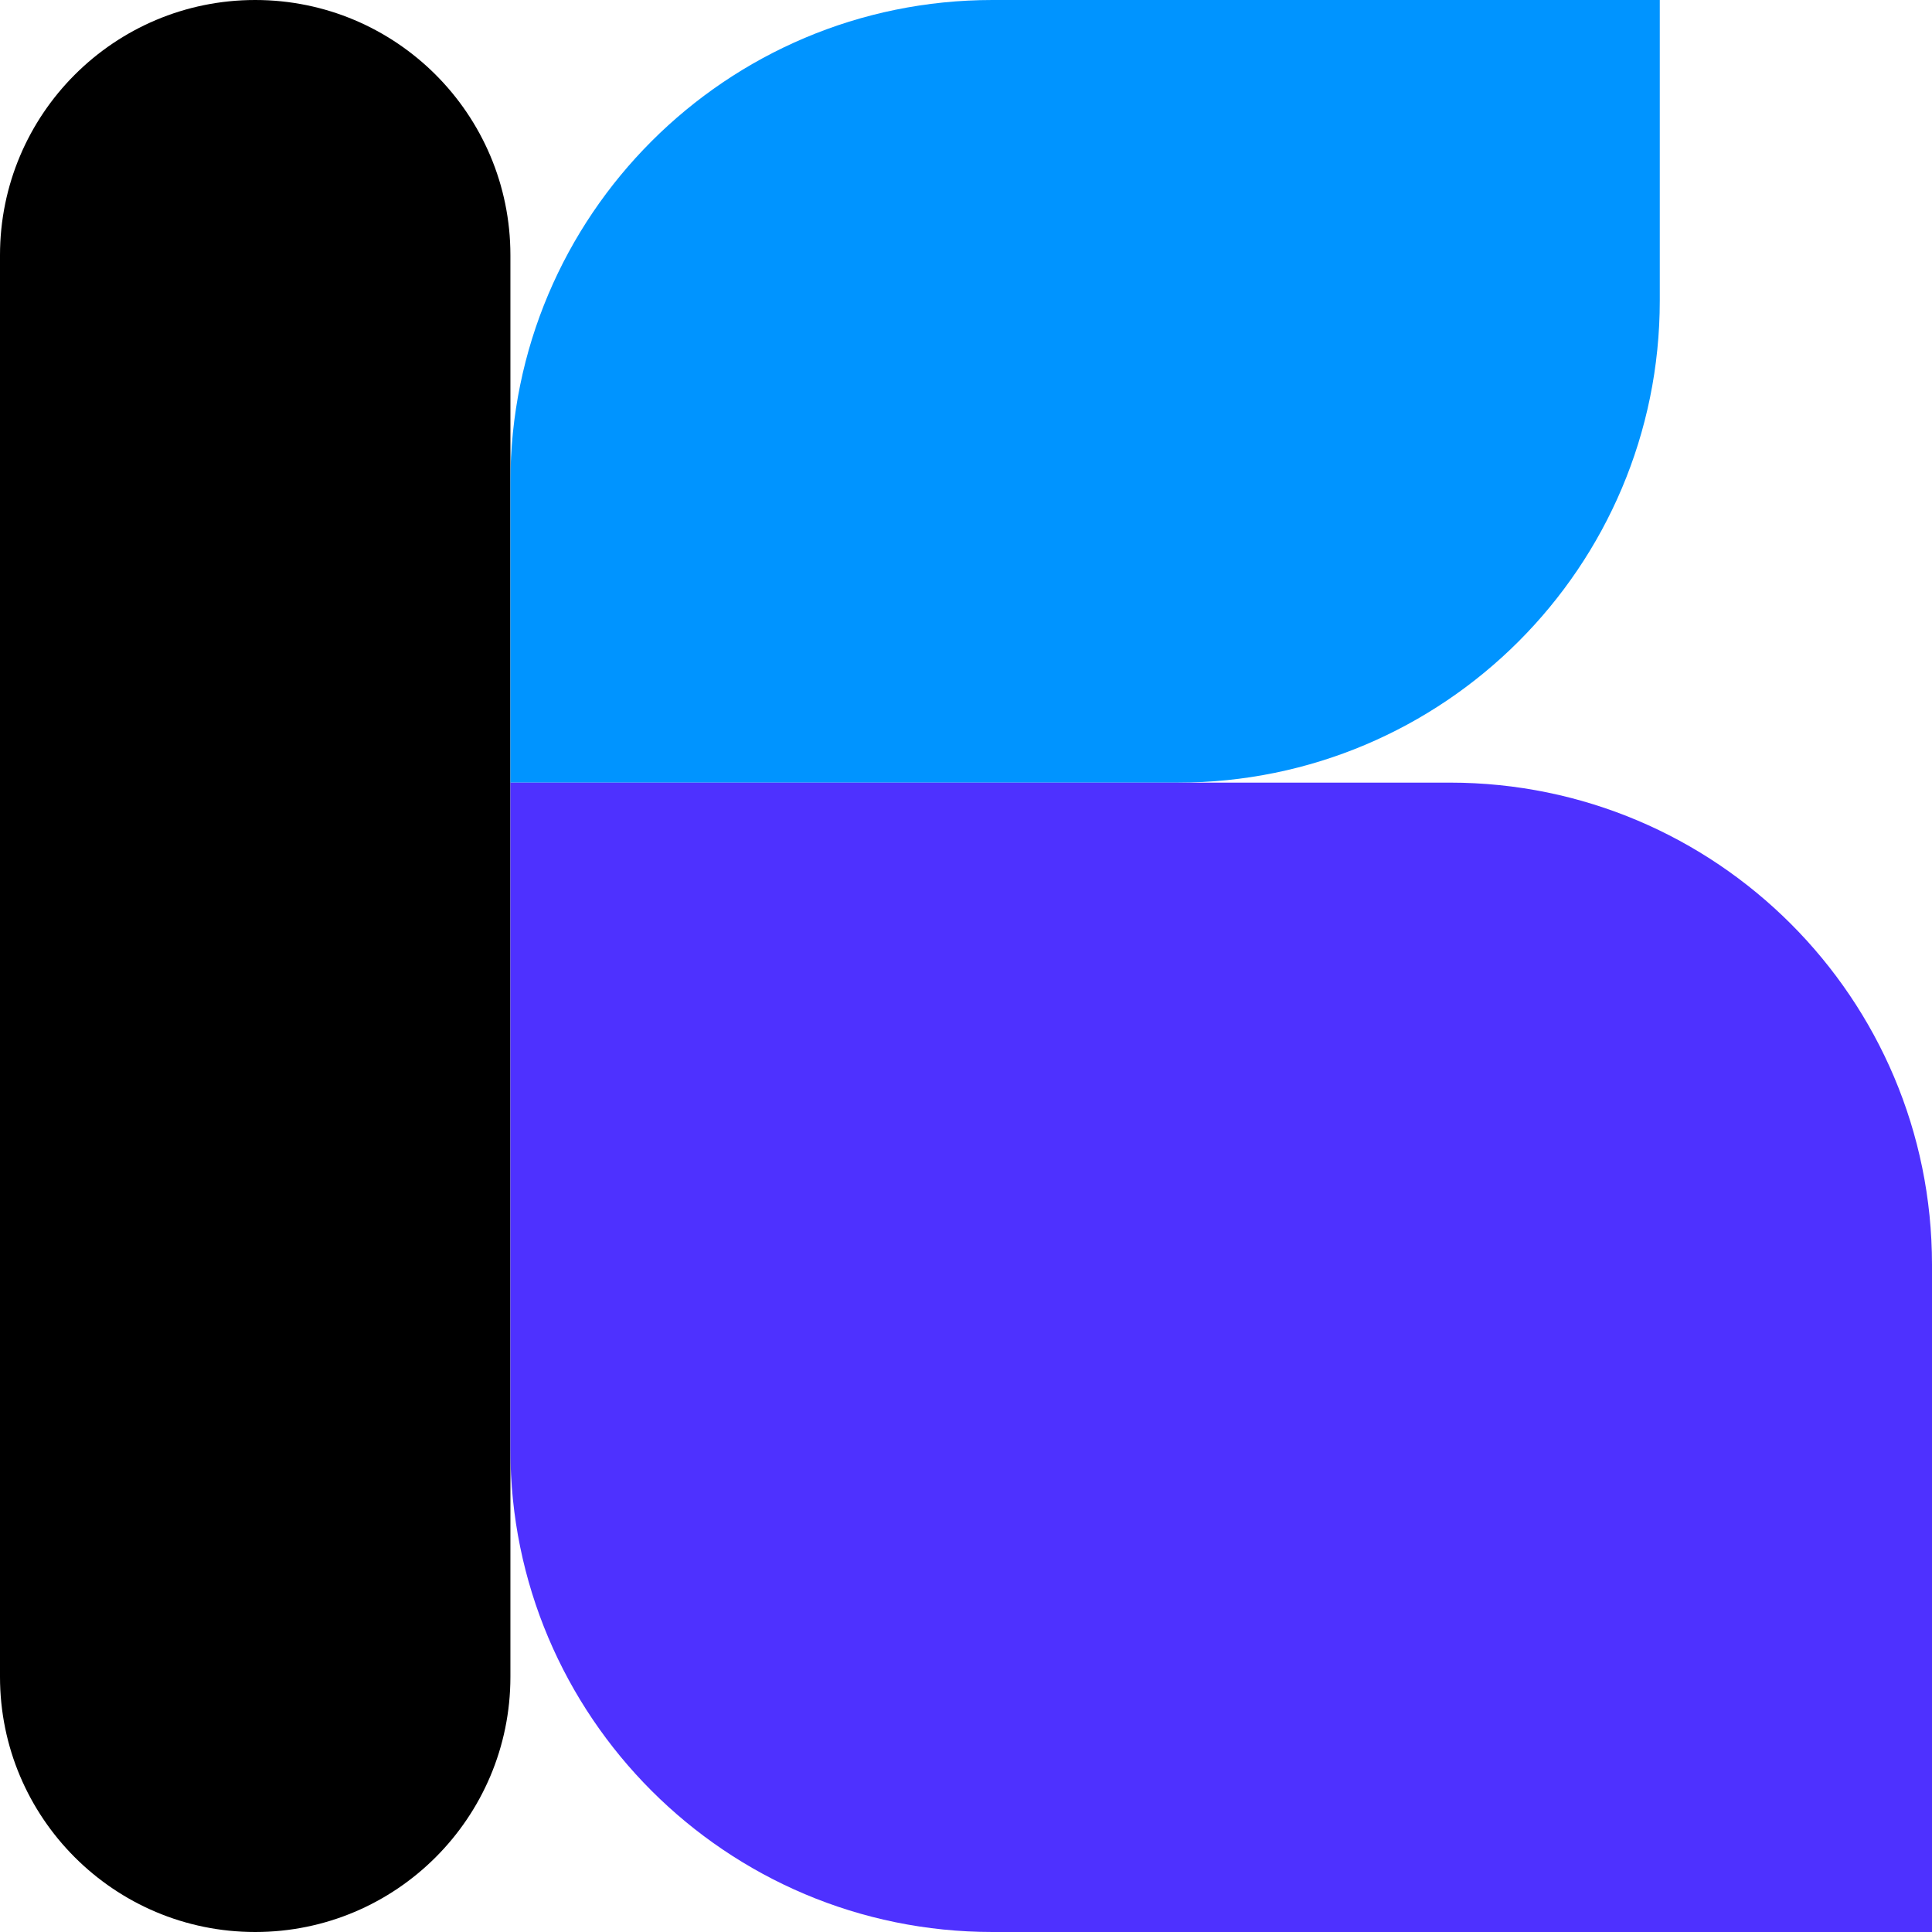
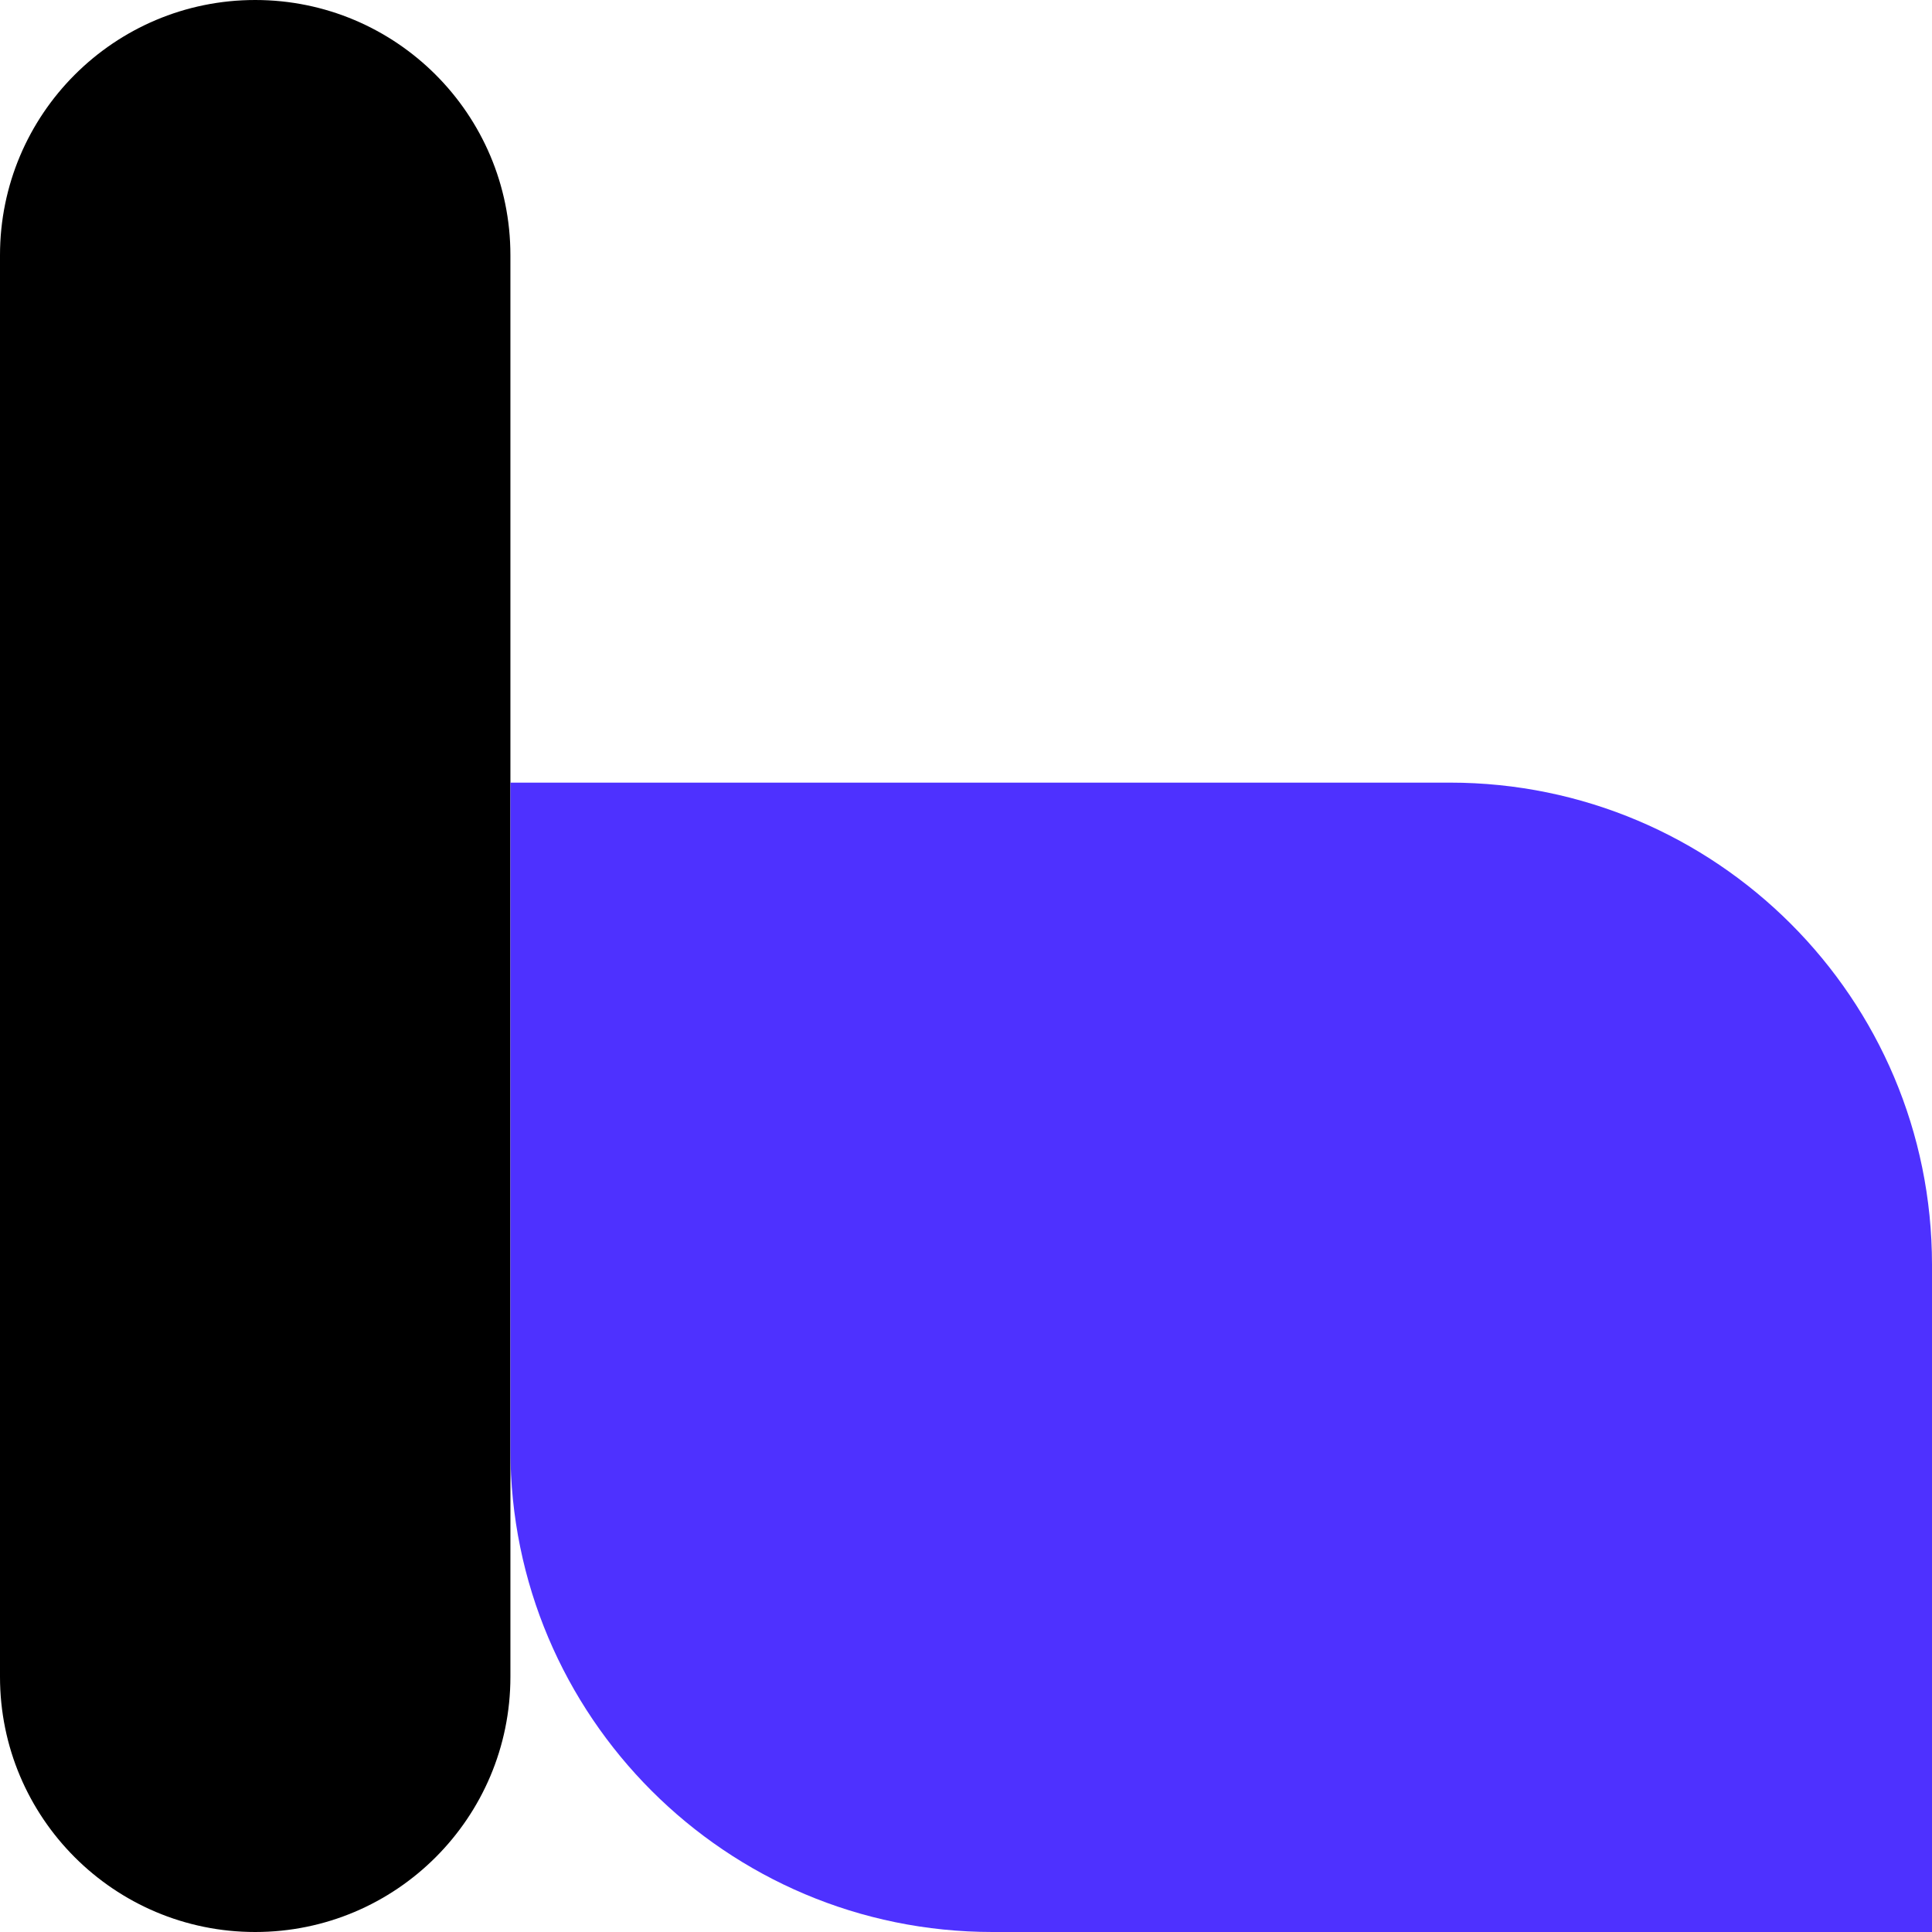
<svg xmlns="http://www.w3.org/2000/svg" width="151" height="151" viewBox="0 0 151 151" fill="none">
  <path d="M0 19.946C0 8.93 8.93 0 19.946 0C30.962 0 39.892 8.93 39.892 19.946V131.054C39.892 142.07 30.962 151 19.946 151C8.93 151 0 142.07 0 131.054V19.946Z" fill="black" />
-   <path d="M39.892 37.676C39.892 16.868 56.761 0 77.569 0H129.724V23.492C129.724 44.3 112.856 61.168 92.048 61.168H39.892V37.676Z" fill="#0094FF" />
  <path d="M113.324 61.168C134.132 61.168 151 78.037 151 98.844V151H77.569C56.761 151 39.892 134.132 39.892 113.324L39.892 61.168H113.324Z" fill="#4E31FF" />
</svg>